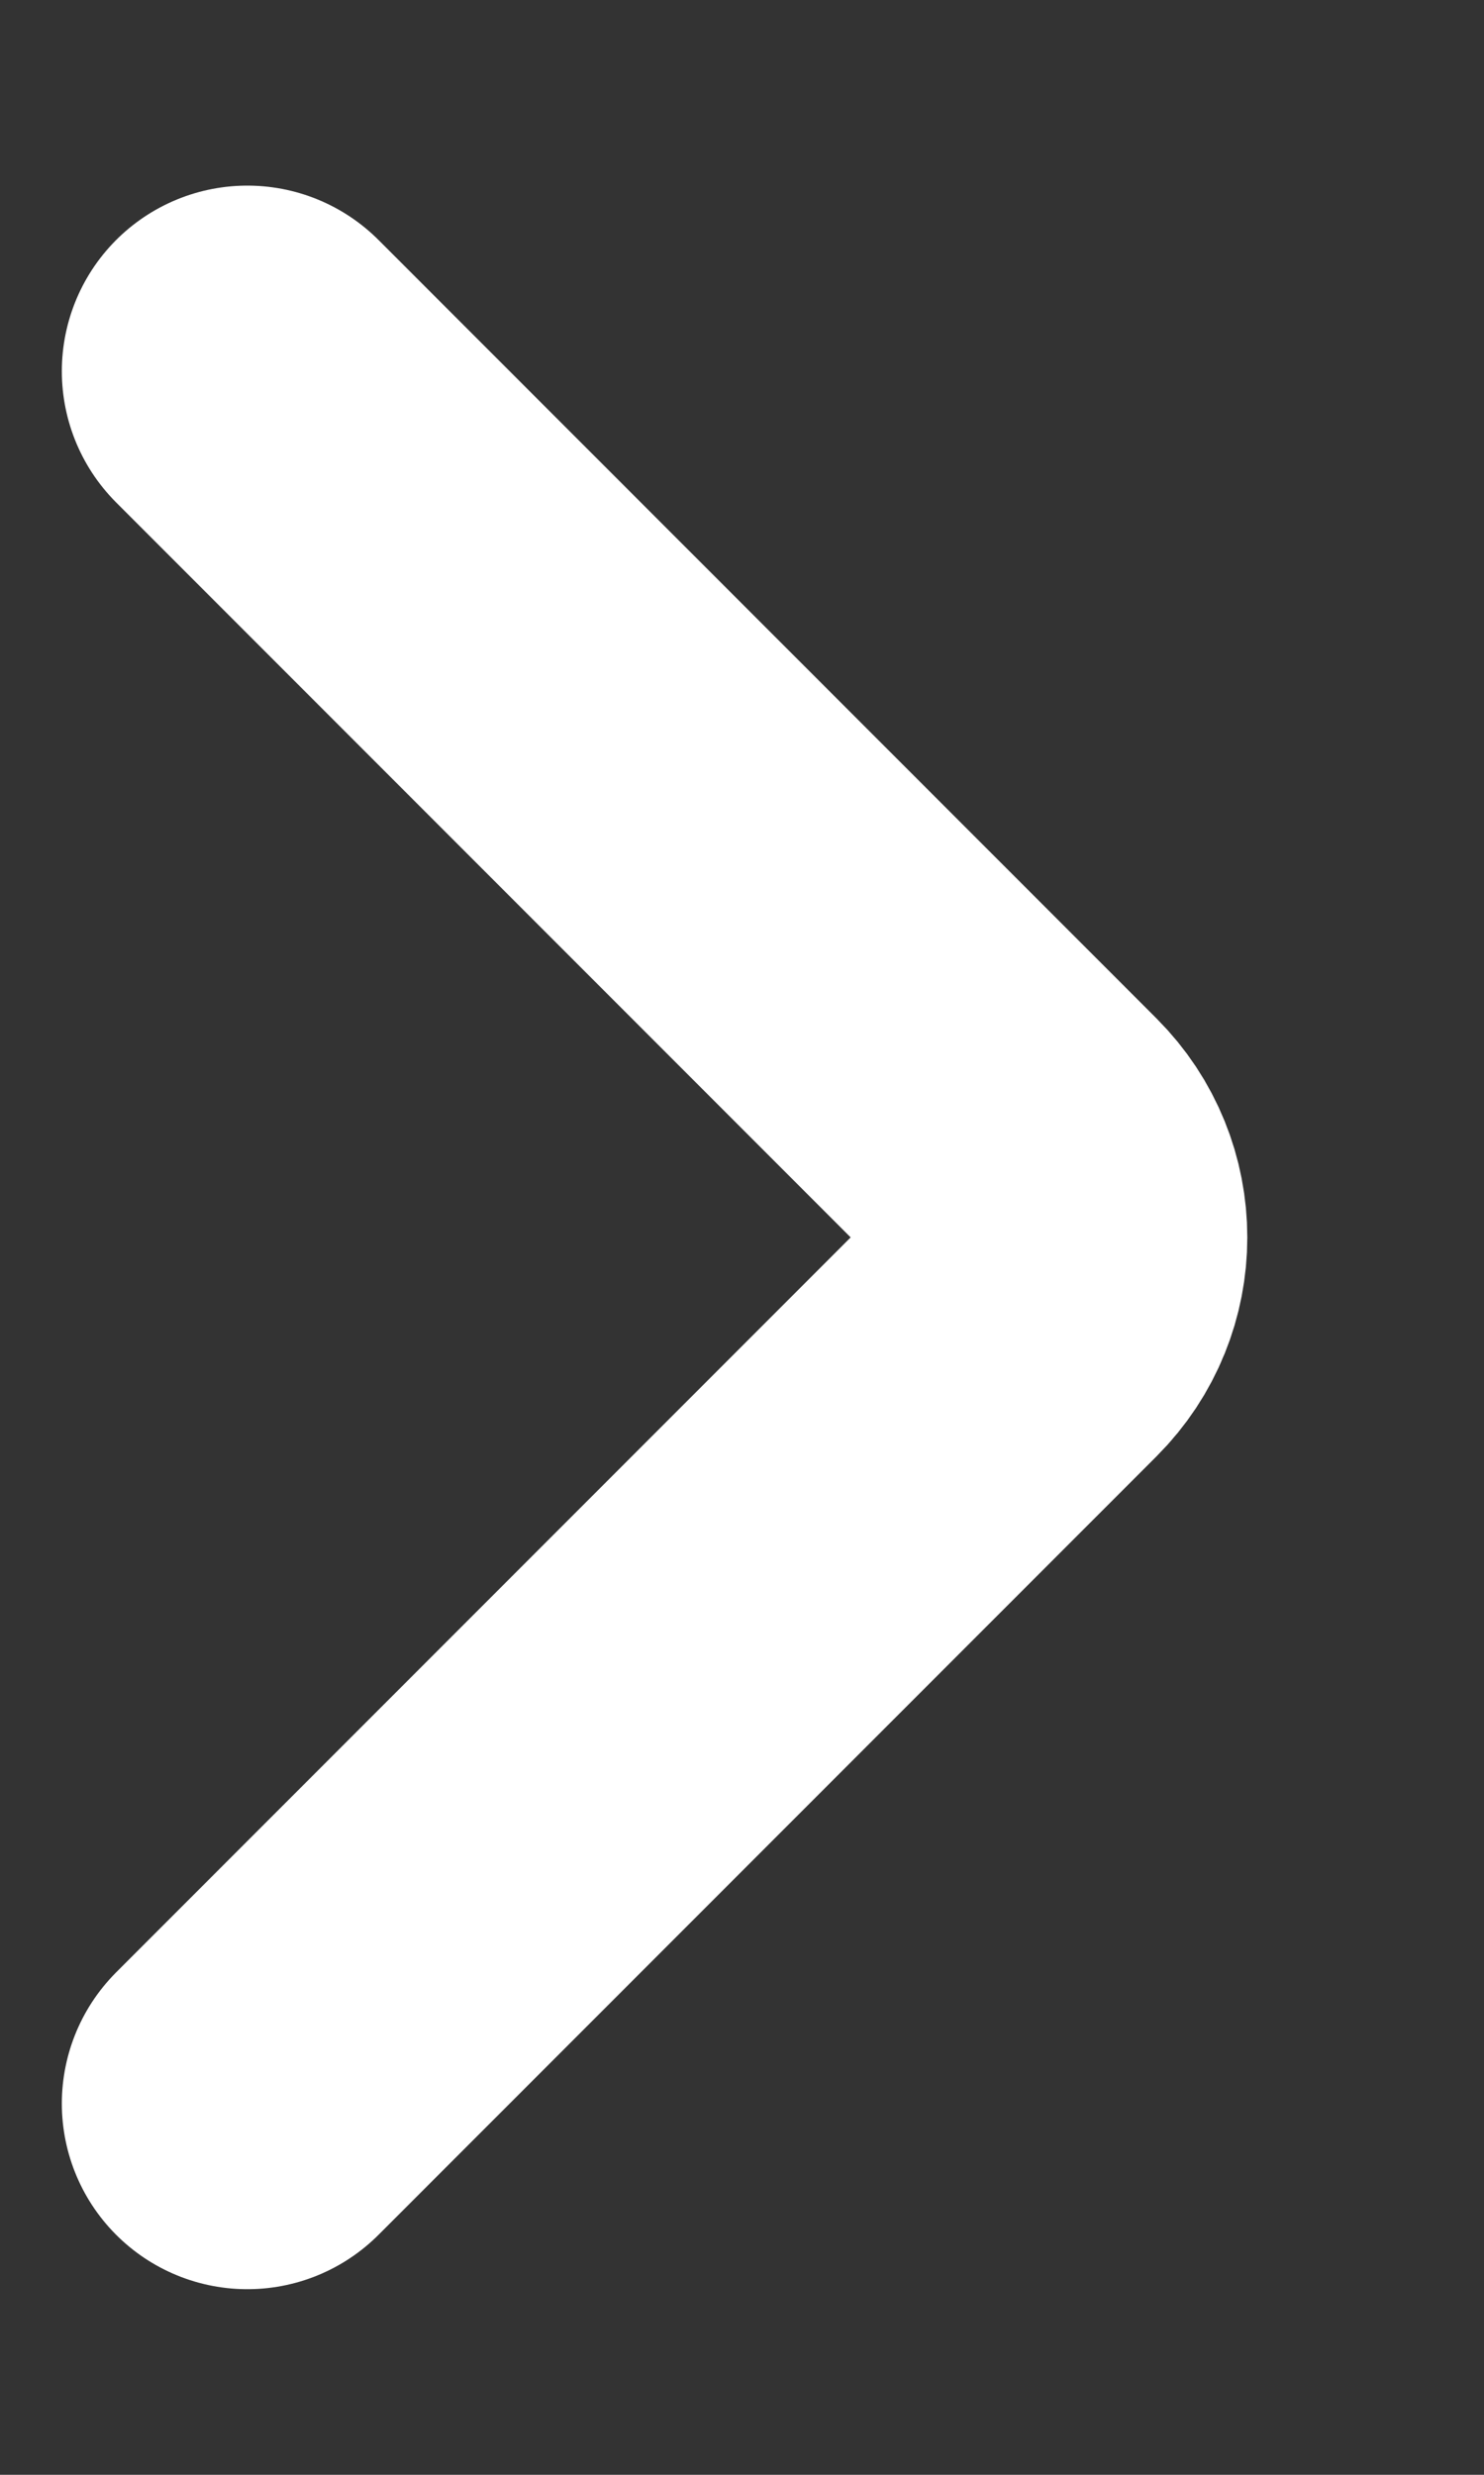
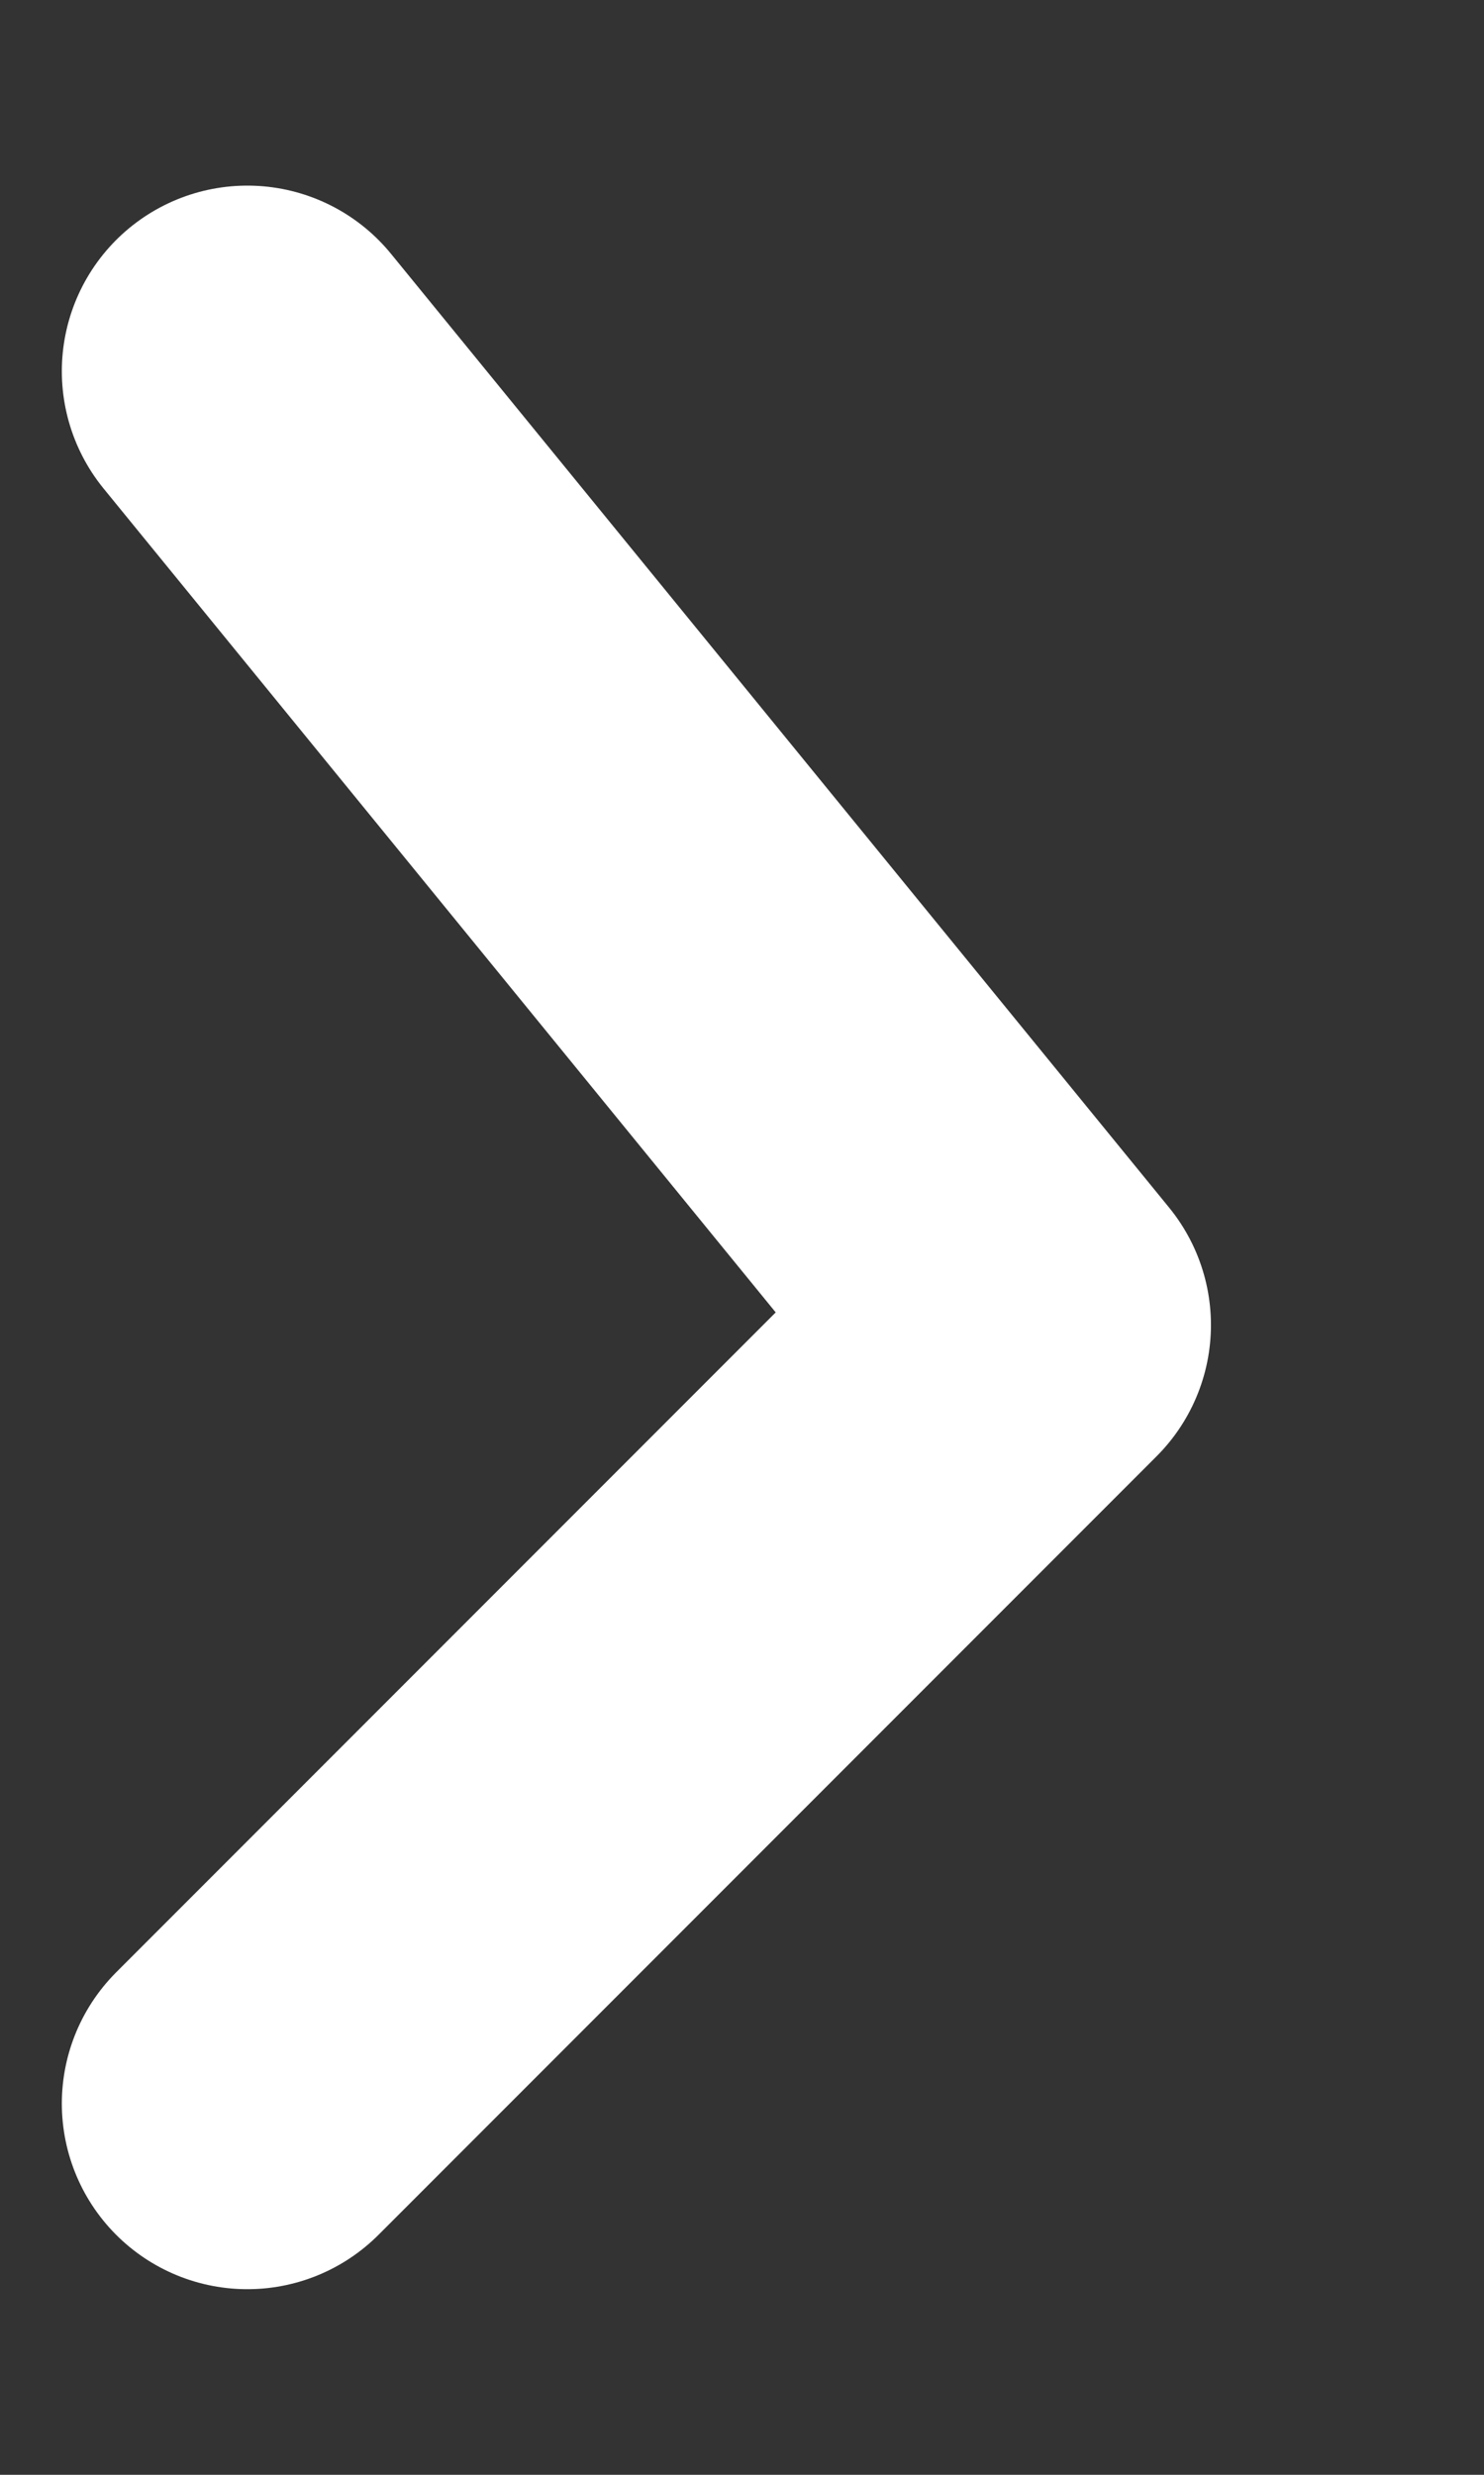
<svg xmlns="http://www.w3.org/2000/svg" width="6" height="10" viewBox="0 0 6 10" fill="none">
  <rect x="0" y="0" width="6" height="10" fill="#333333" stroke="none" />
-   <path d="M1 8.5L4.146 5.354C4.342 5.158 4.342 4.842 4.146 4.646L1 1.5" stroke="white" stroke-width="1.5" stroke-linecap="round" stroke-linejoin="round" />
+   <path d="M1 8.5L4.146 5.354L1 1.5" stroke="white" stroke-width="1.5" stroke-linecap="round" stroke-linejoin="round" />
</svg>